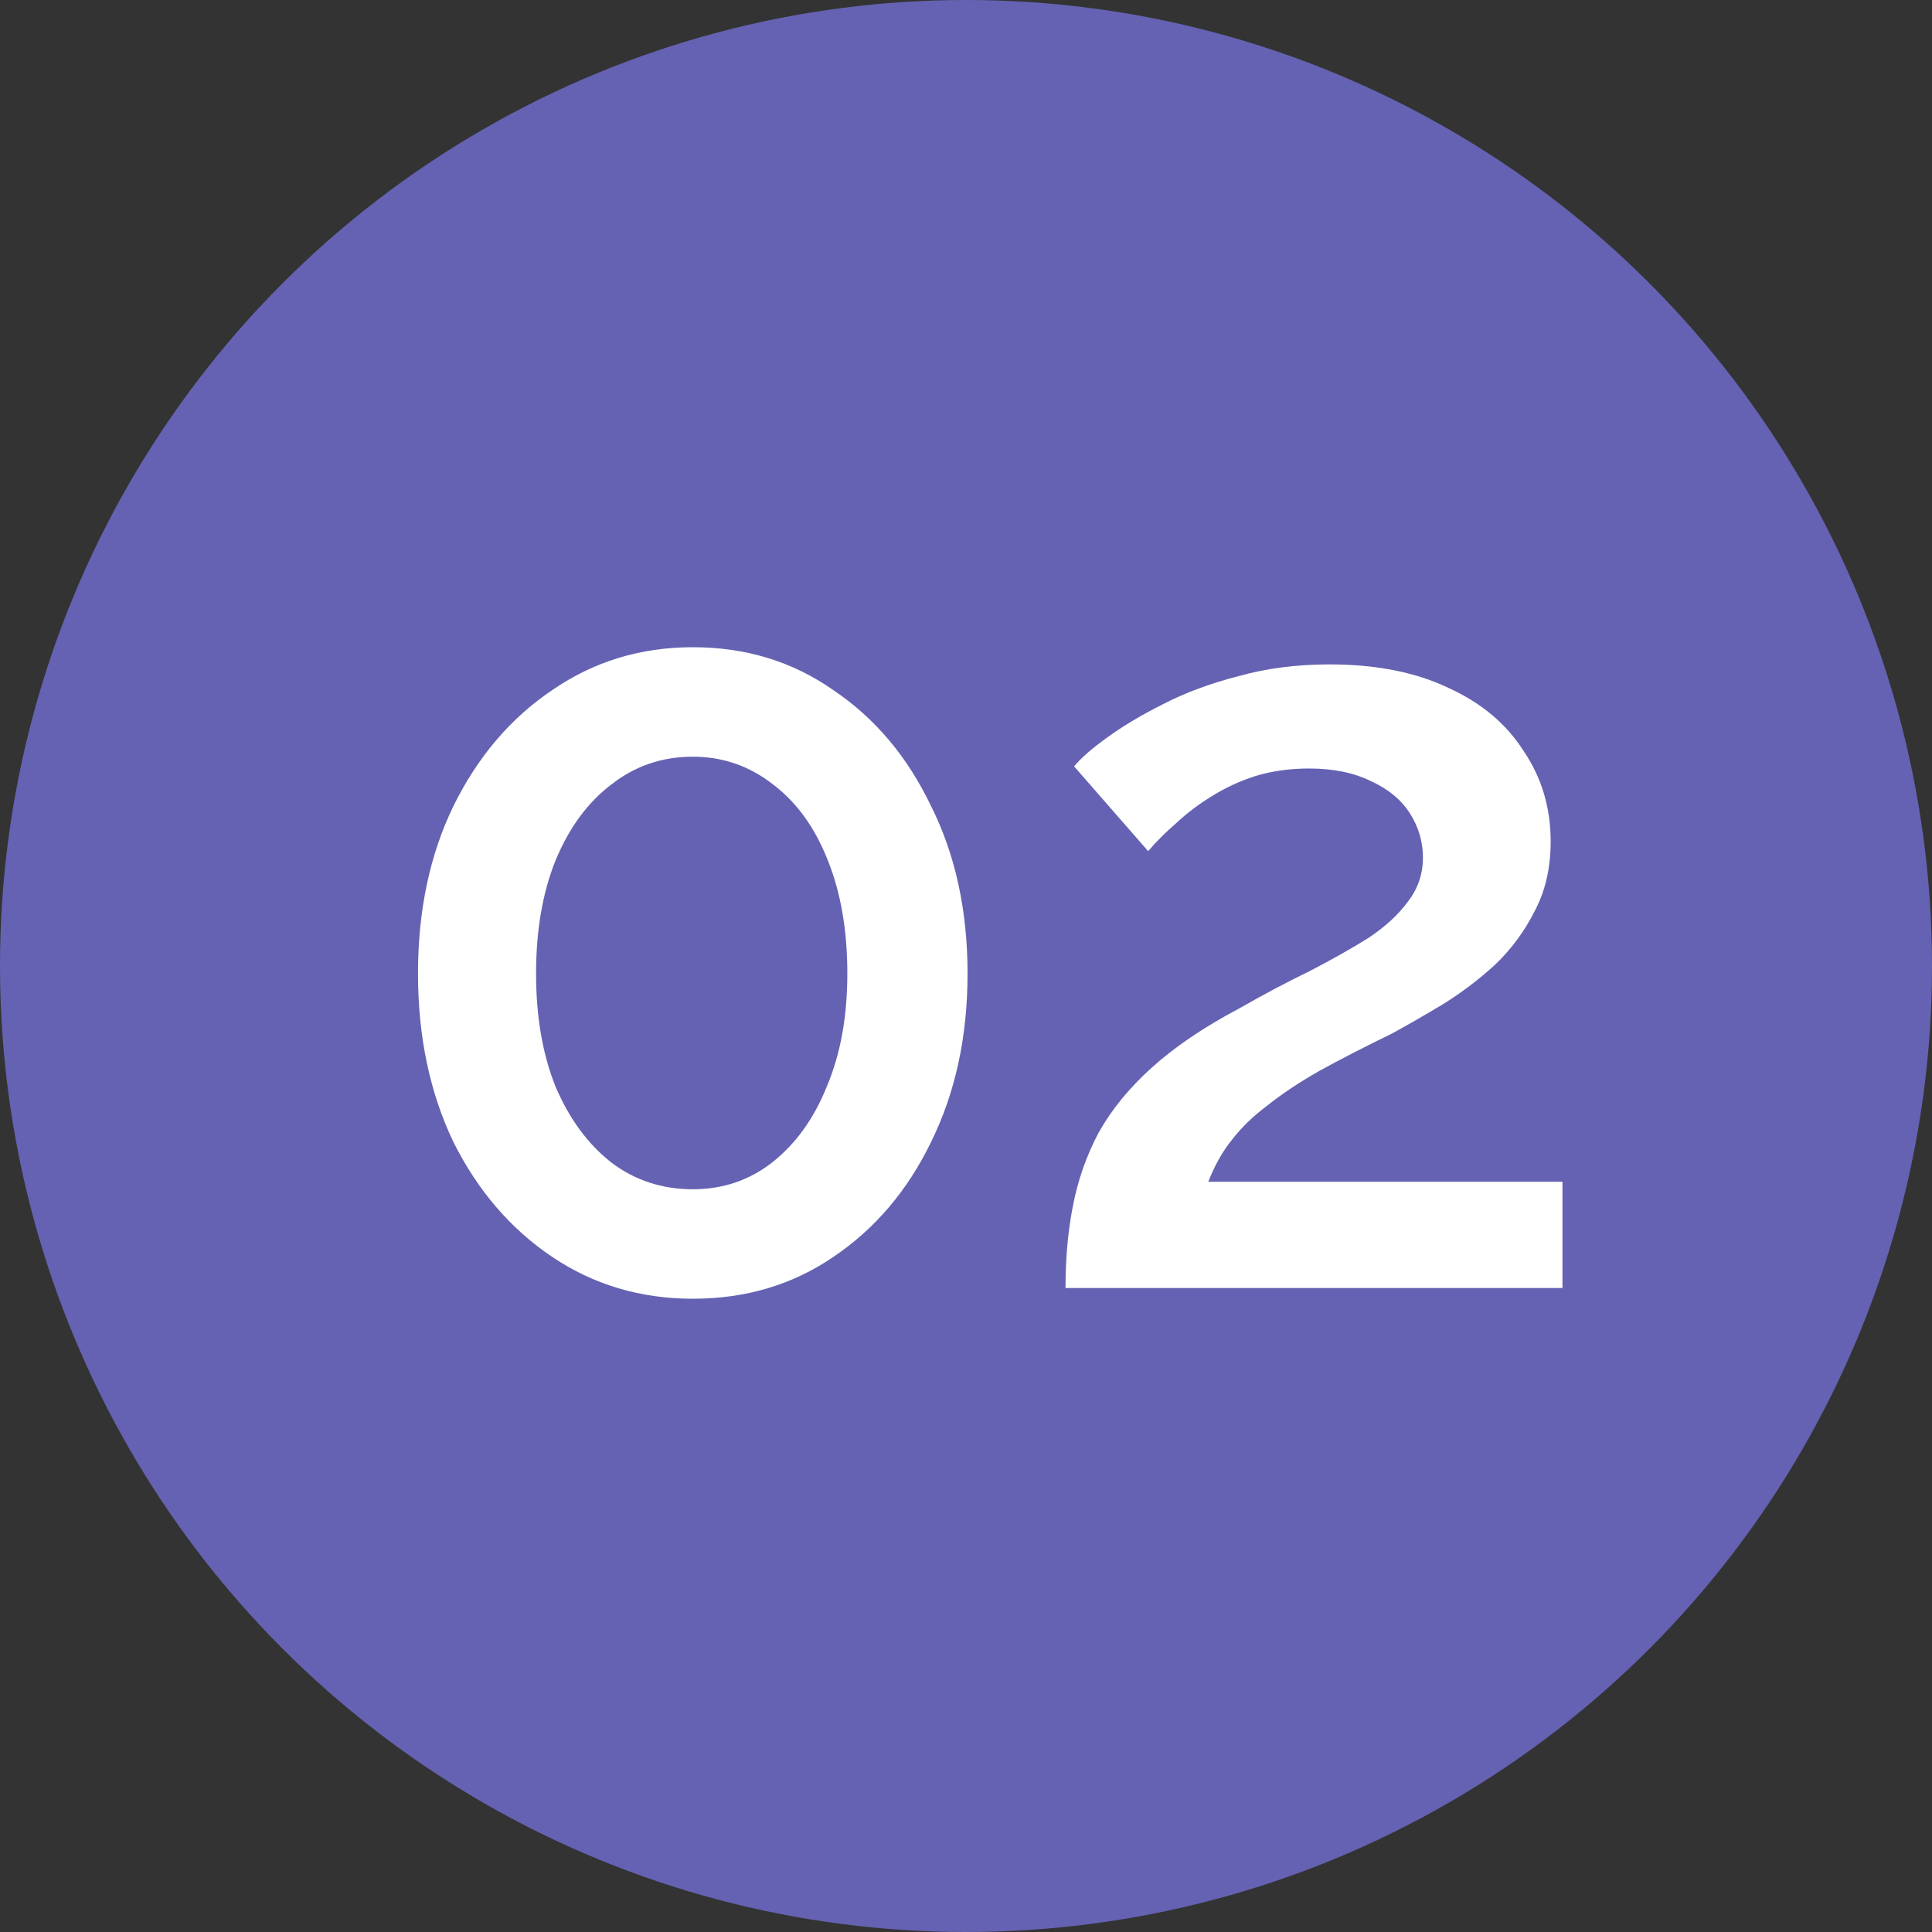
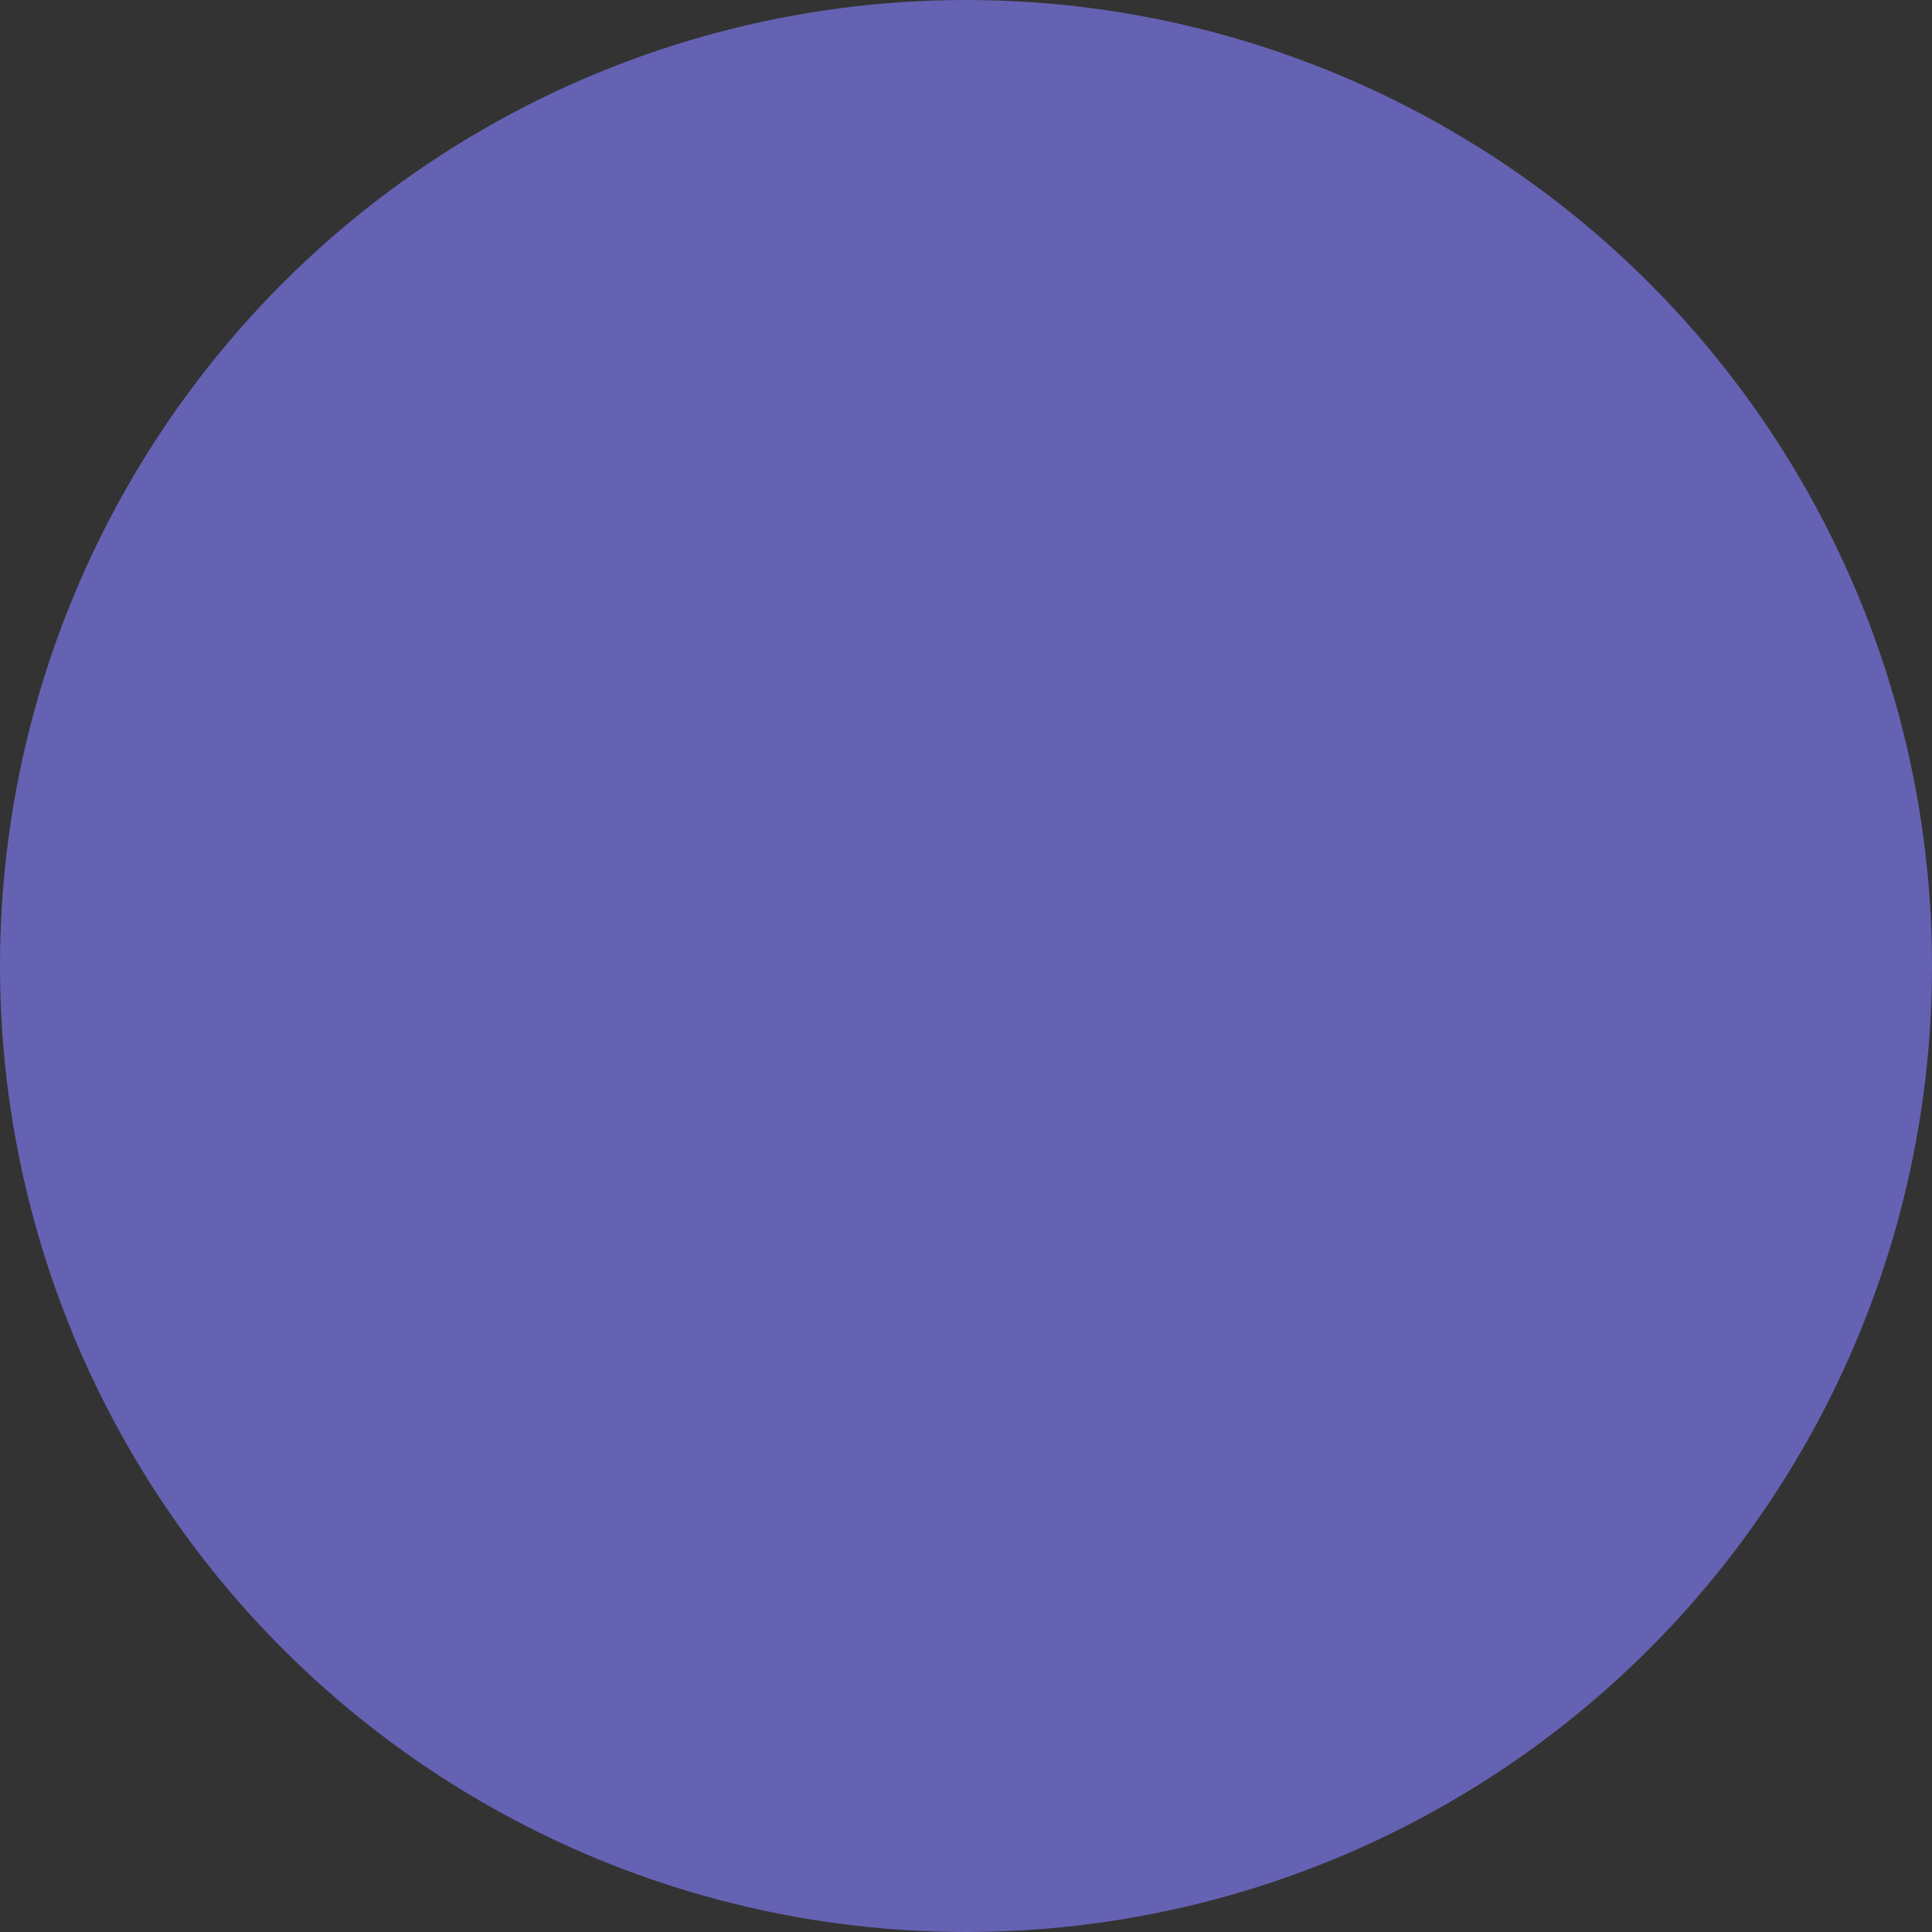
<svg xmlns="http://www.w3.org/2000/svg" width="45" height="45" viewBox="0 0 45 45" fill="none">
  <rect x="0" y="0" width="45" height="45" fill="#333333" stroke="none" />
  <circle cx="22.5" cy="22.5" r="22.5" fill="#6562B3" />
-   <path d="M22.536 22.675C22.536 24.142 22.253 25.45 21.686 26.6C21.136 27.733 20.378 28.625 19.411 29.275C18.461 29.925 17.37 30.25 16.136 30.25C14.92 30.25 13.828 29.925 12.861 29.275C11.895 28.625 11.128 27.733 10.561 26.6C10.011 25.45 9.736 24.142 9.736 22.675C9.736 21.208 10.011 19.908 10.561 18.775C11.128 17.625 11.895 16.725 12.861 16.075C13.828 15.408 14.92 15.075 16.136 15.075C17.37 15.075 18.461 15.408 19.411 16.075C20.378 16.725 21.136 17.625 21.686 18.775C22.253 19.908 22.536 21.208 22.536 22.675ZM19.736 22.675C19.736 21.675 19.586 20.8 19.286 20.05C18.986 19.283 18.561 18.692 18.011 18.275C17.461 17.842 16.836 17.625 16.136 17.625C15.42 17.625 14.786 17.842 14.236 18.275C13.686 18.692 13.253 19.283 12.936 20.05C12.636 20.8 12.486 21.675 12.486 22.675C12.486 23.675 12.636 24.55 12.936 25.3C13.253 26.05 13.686 26.642 14.236 27.075C14.786 27.492 15.42 27.7 16.136 27.7C16.836 27.7 17.453 27.492 17.986 27.075C18.536 26.642 18.961 26.05 19.261 25.3C19.578 24.55 19.736 23.675 19.736 22.675ZM24.818 30C24.818 29.3 24.876 28.658 24.993 28.075C25.11 27.475 25.309 26.908 25.593 26.375C25.893 25.842 26.301 25.342 26.818 24.875C27.351 24.392 28.026 23.933 28.843 23.5C29.426 23.167 29.976 22.875 30.493 22.625C31.009 22.358 31.468 22.1 31.868 21.85C32.268 21.583 32.576 21.3 32.793 21C33.026 20.7 33.143 20.358 33.143 19.975C33.143 19.608 33.043 19.267 32.843 18.95C32.643 18.633 32.343 18.383 31.943 18.2C31.543 18 31.059 17.9 30.493 17.9C30.043 17.9 29.626 17.958 29.243 18.075C28.876 18.192 28.535 18.35 28.218 18.55C27.918 18.733 27.643 18.942 27.393 19.175C27.143 19.392 26.926 19.608 26.743 19.825L25.018 17.85C25.184 17.65 25.443 17.425 25.793 17.175C26.16 16.908 26.593 16.65 27.093 16.4C27.61 16.133 28.193 15.917 28.843 15.75C29.493 15.567 30.201 15.475 30.968 15.475C32.051 15.475 32.976 15.658 33.743 16.025C34.51 16.375 35.093 16.867 35.493 17.5C35.91 18.117 36.118 18.817 36.118 19.6C36.118 20.217 35.993 20.758 35.743 21.225C35.51 21.692 35.201 22.108 34.818 22.475C34.434 22.825 34.026 23.133 33.593 23.4C33.176 23.65 32.785 23.875 32.418 24.075C31.768 24.392 31.201 24.683 30.718 24.95C30.251 25.217 29.851 25.483 29.518 25.75C29.184 26 28.91 26.267 28.693 26.55C28.476 26.817 28.293 27.142 28.143 27.525H36.393V30H24.818Z" fill="white" />
</svg>